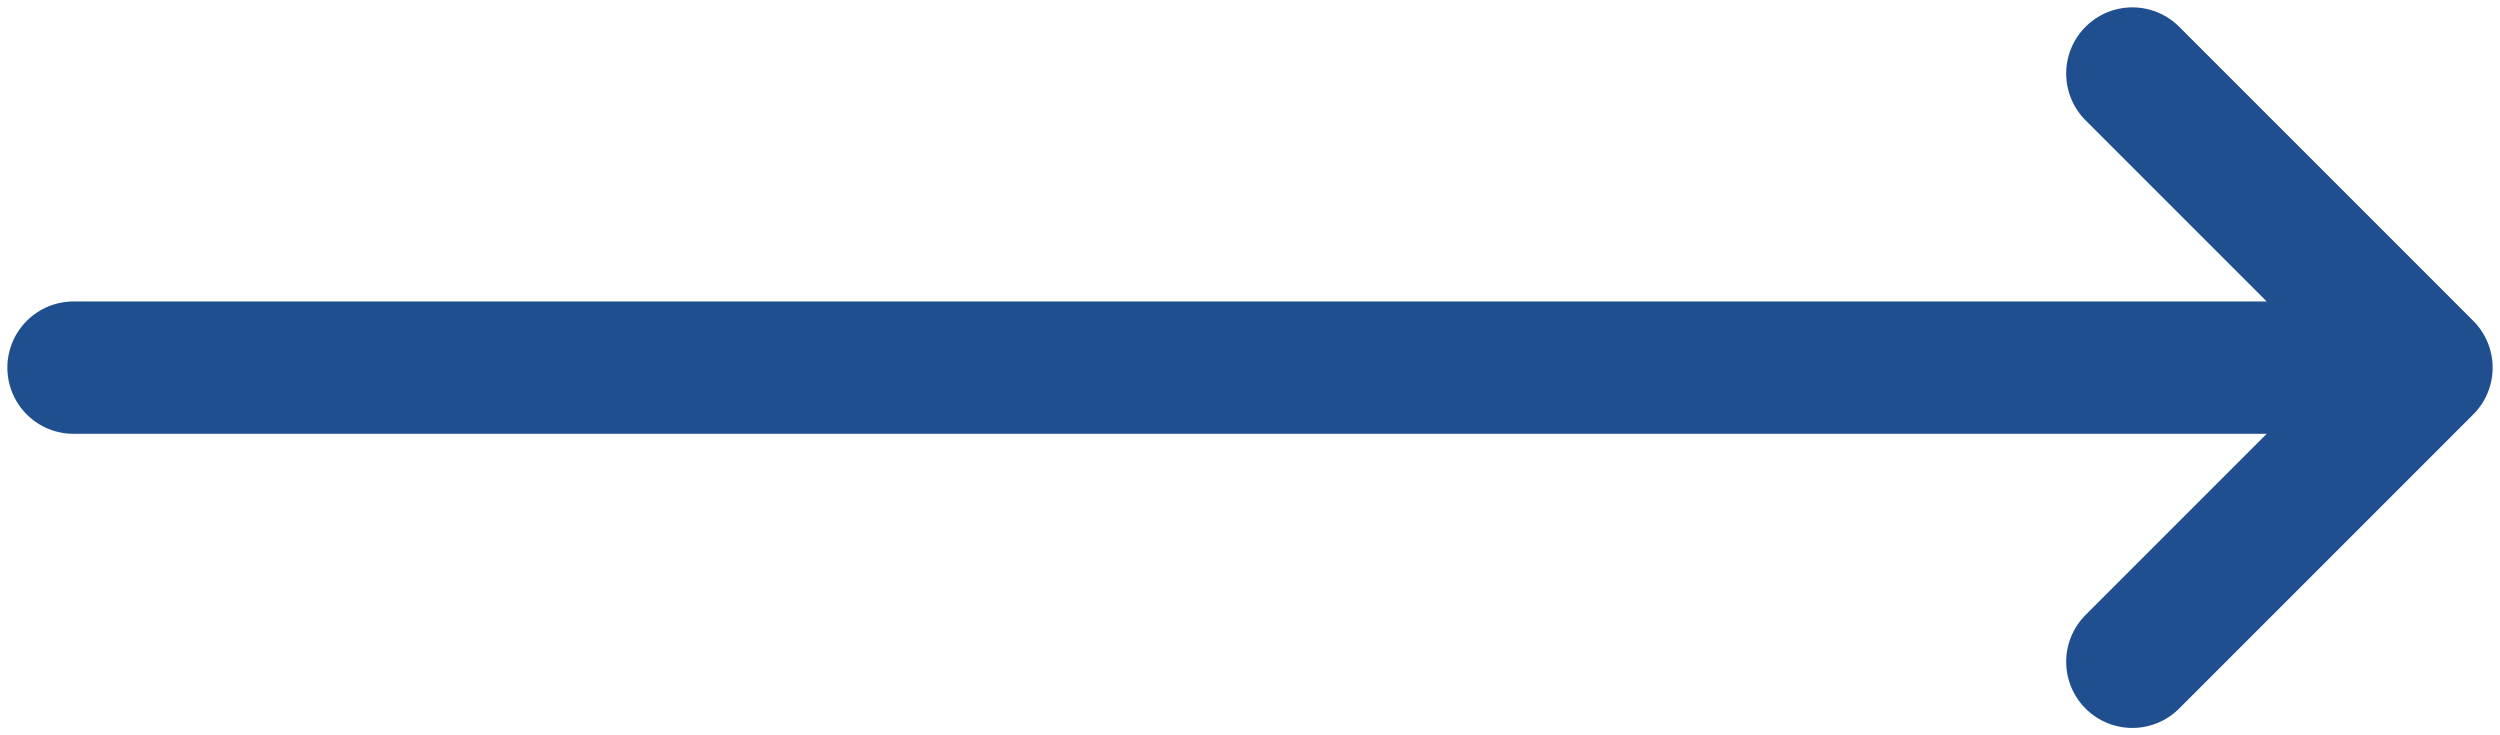
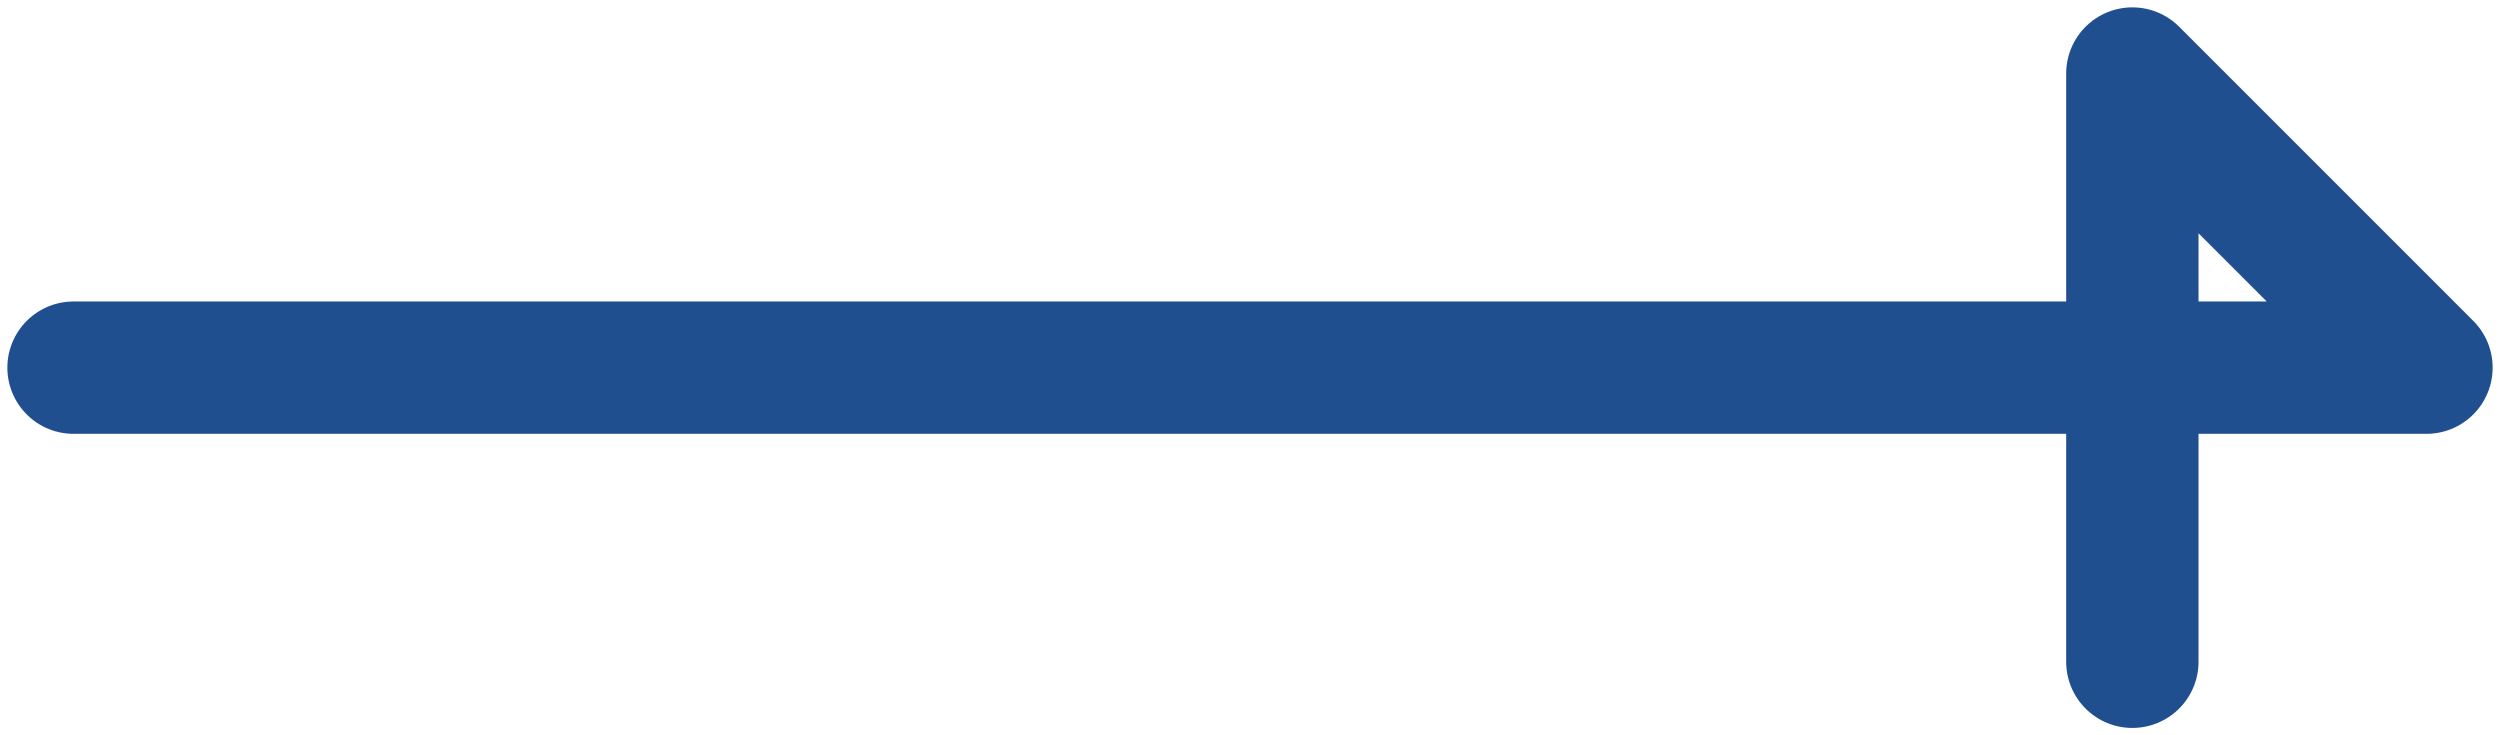
<svg xmlns="http://www.w3.org/2000/svg" width="34" height="10" viewBox="0 0 34 10" fill="none">
-   <path d="M1 5H33M33 5L29 1M33 5L29 9" stroke="#204F8F" stroke-width="1.8" stroke-linecap="round" stroke-linejoin="round" />
+   <path d="M1 5H33M33 5L29 1L29 9" stroke="#204F8F" stroke-width="1.8" stroke-linecap="round" stroke-linejoin="round" />
</svg>